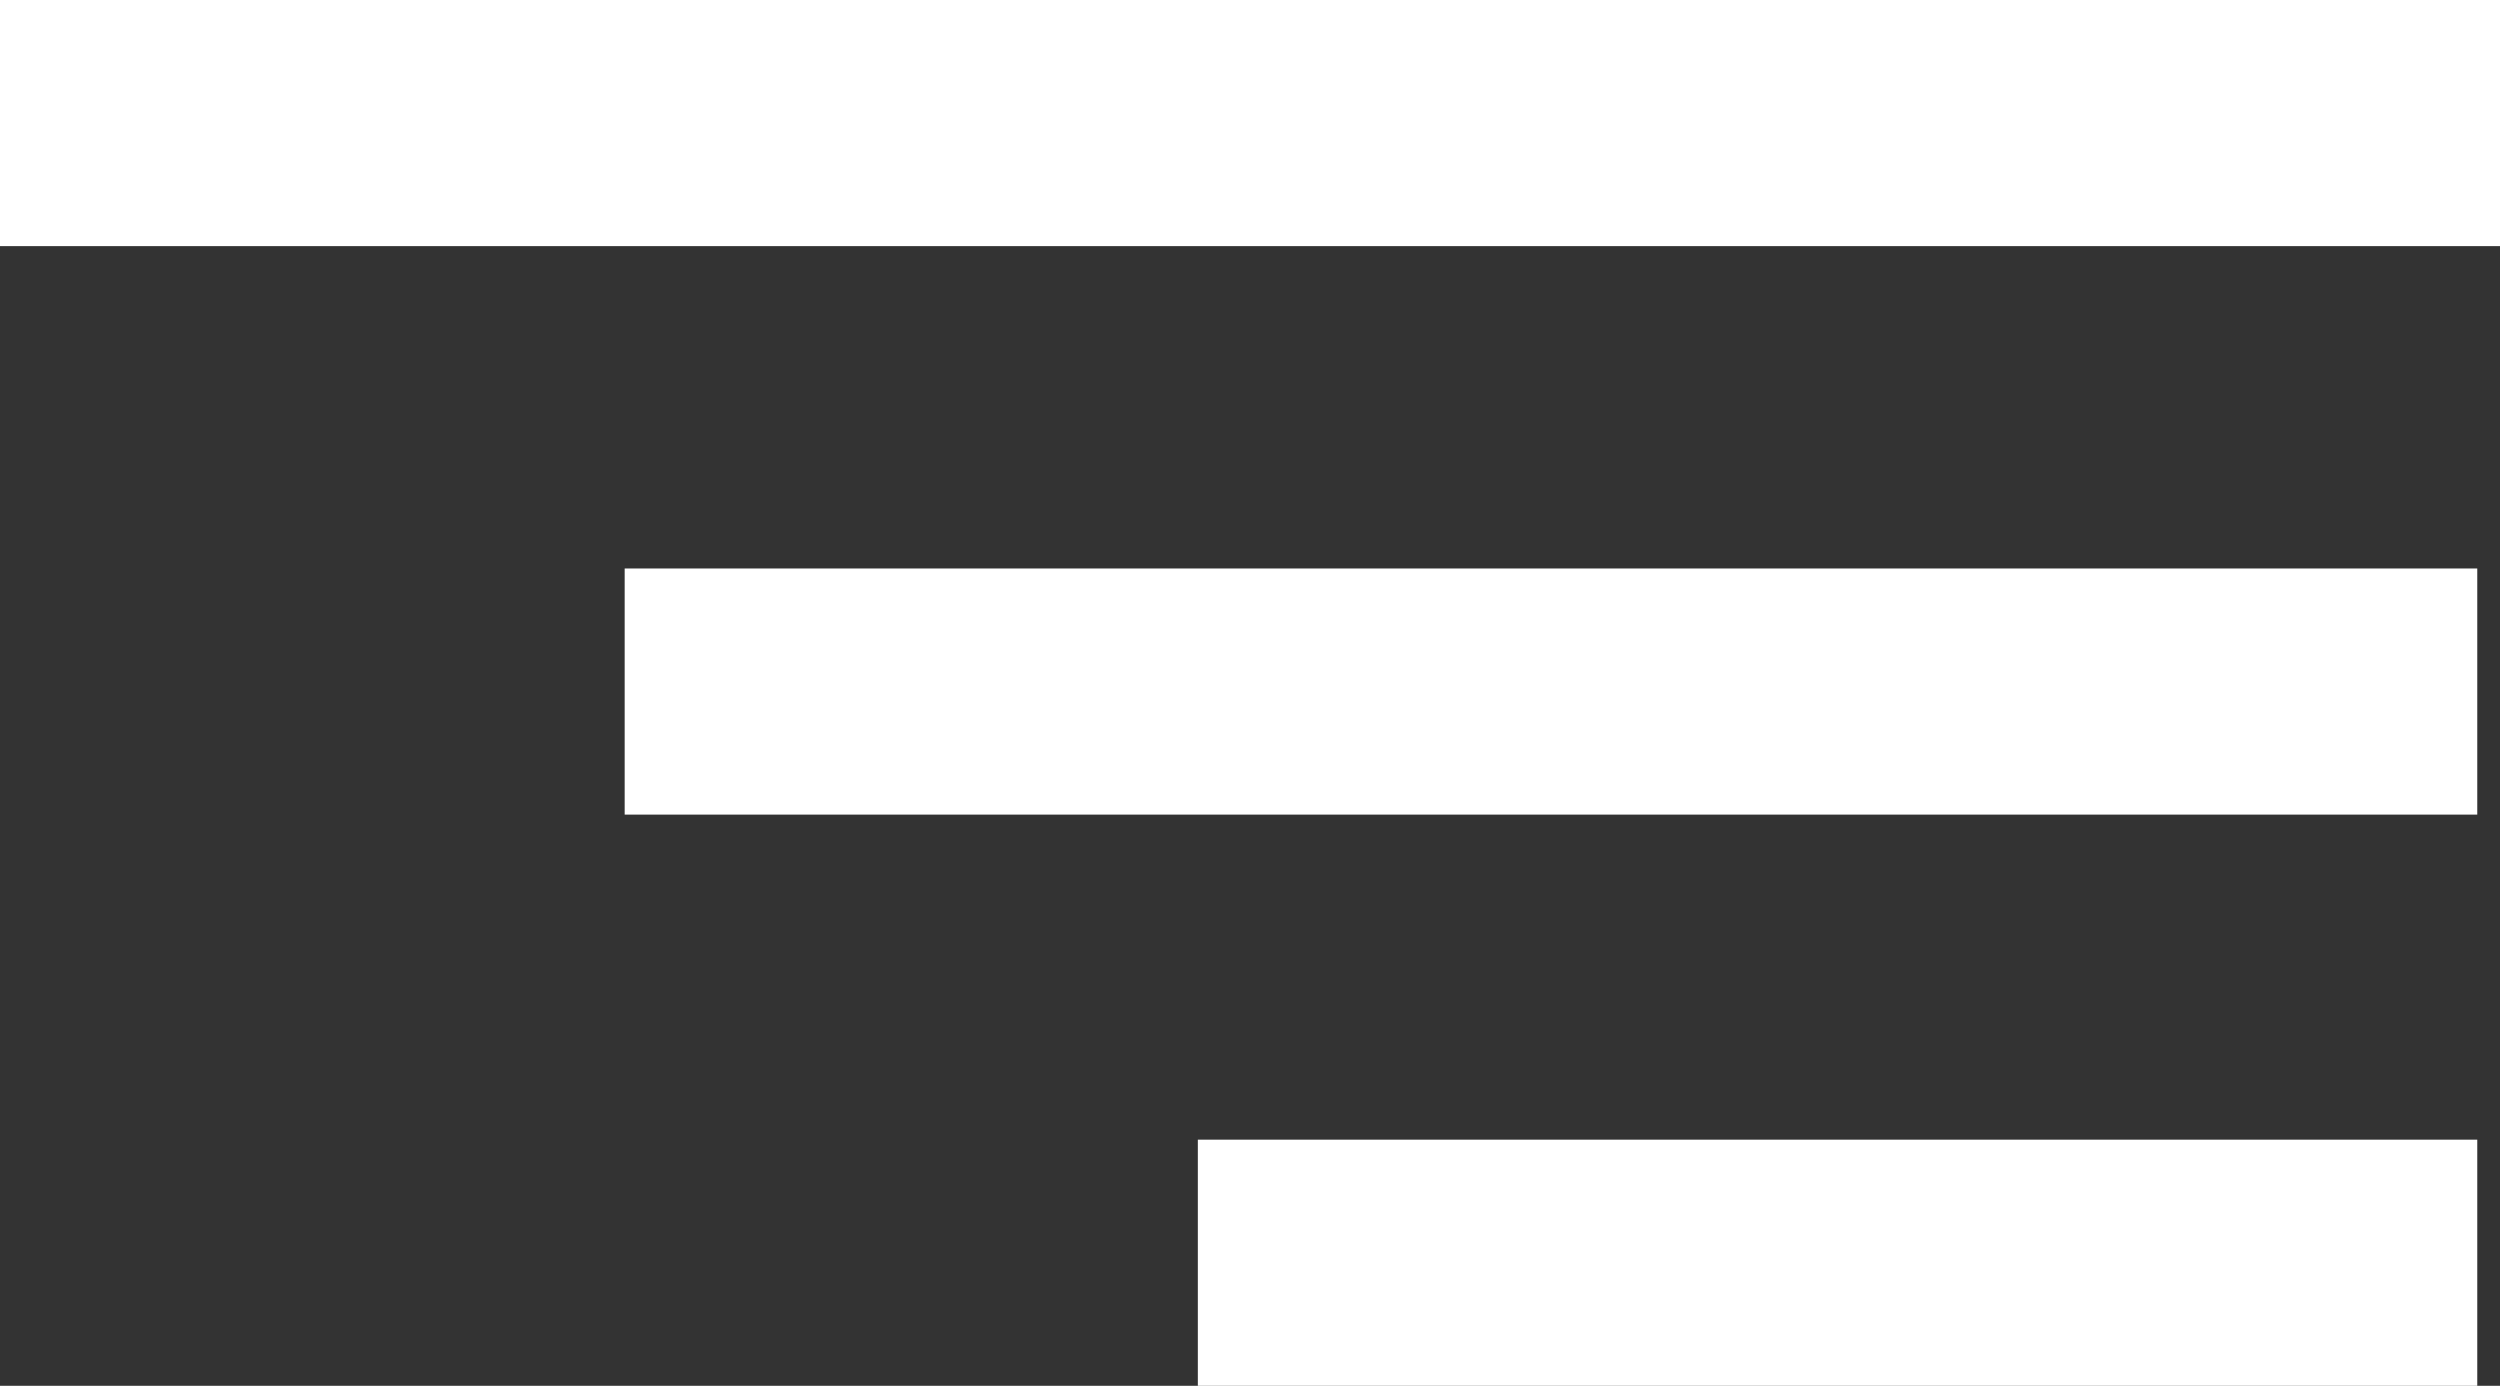
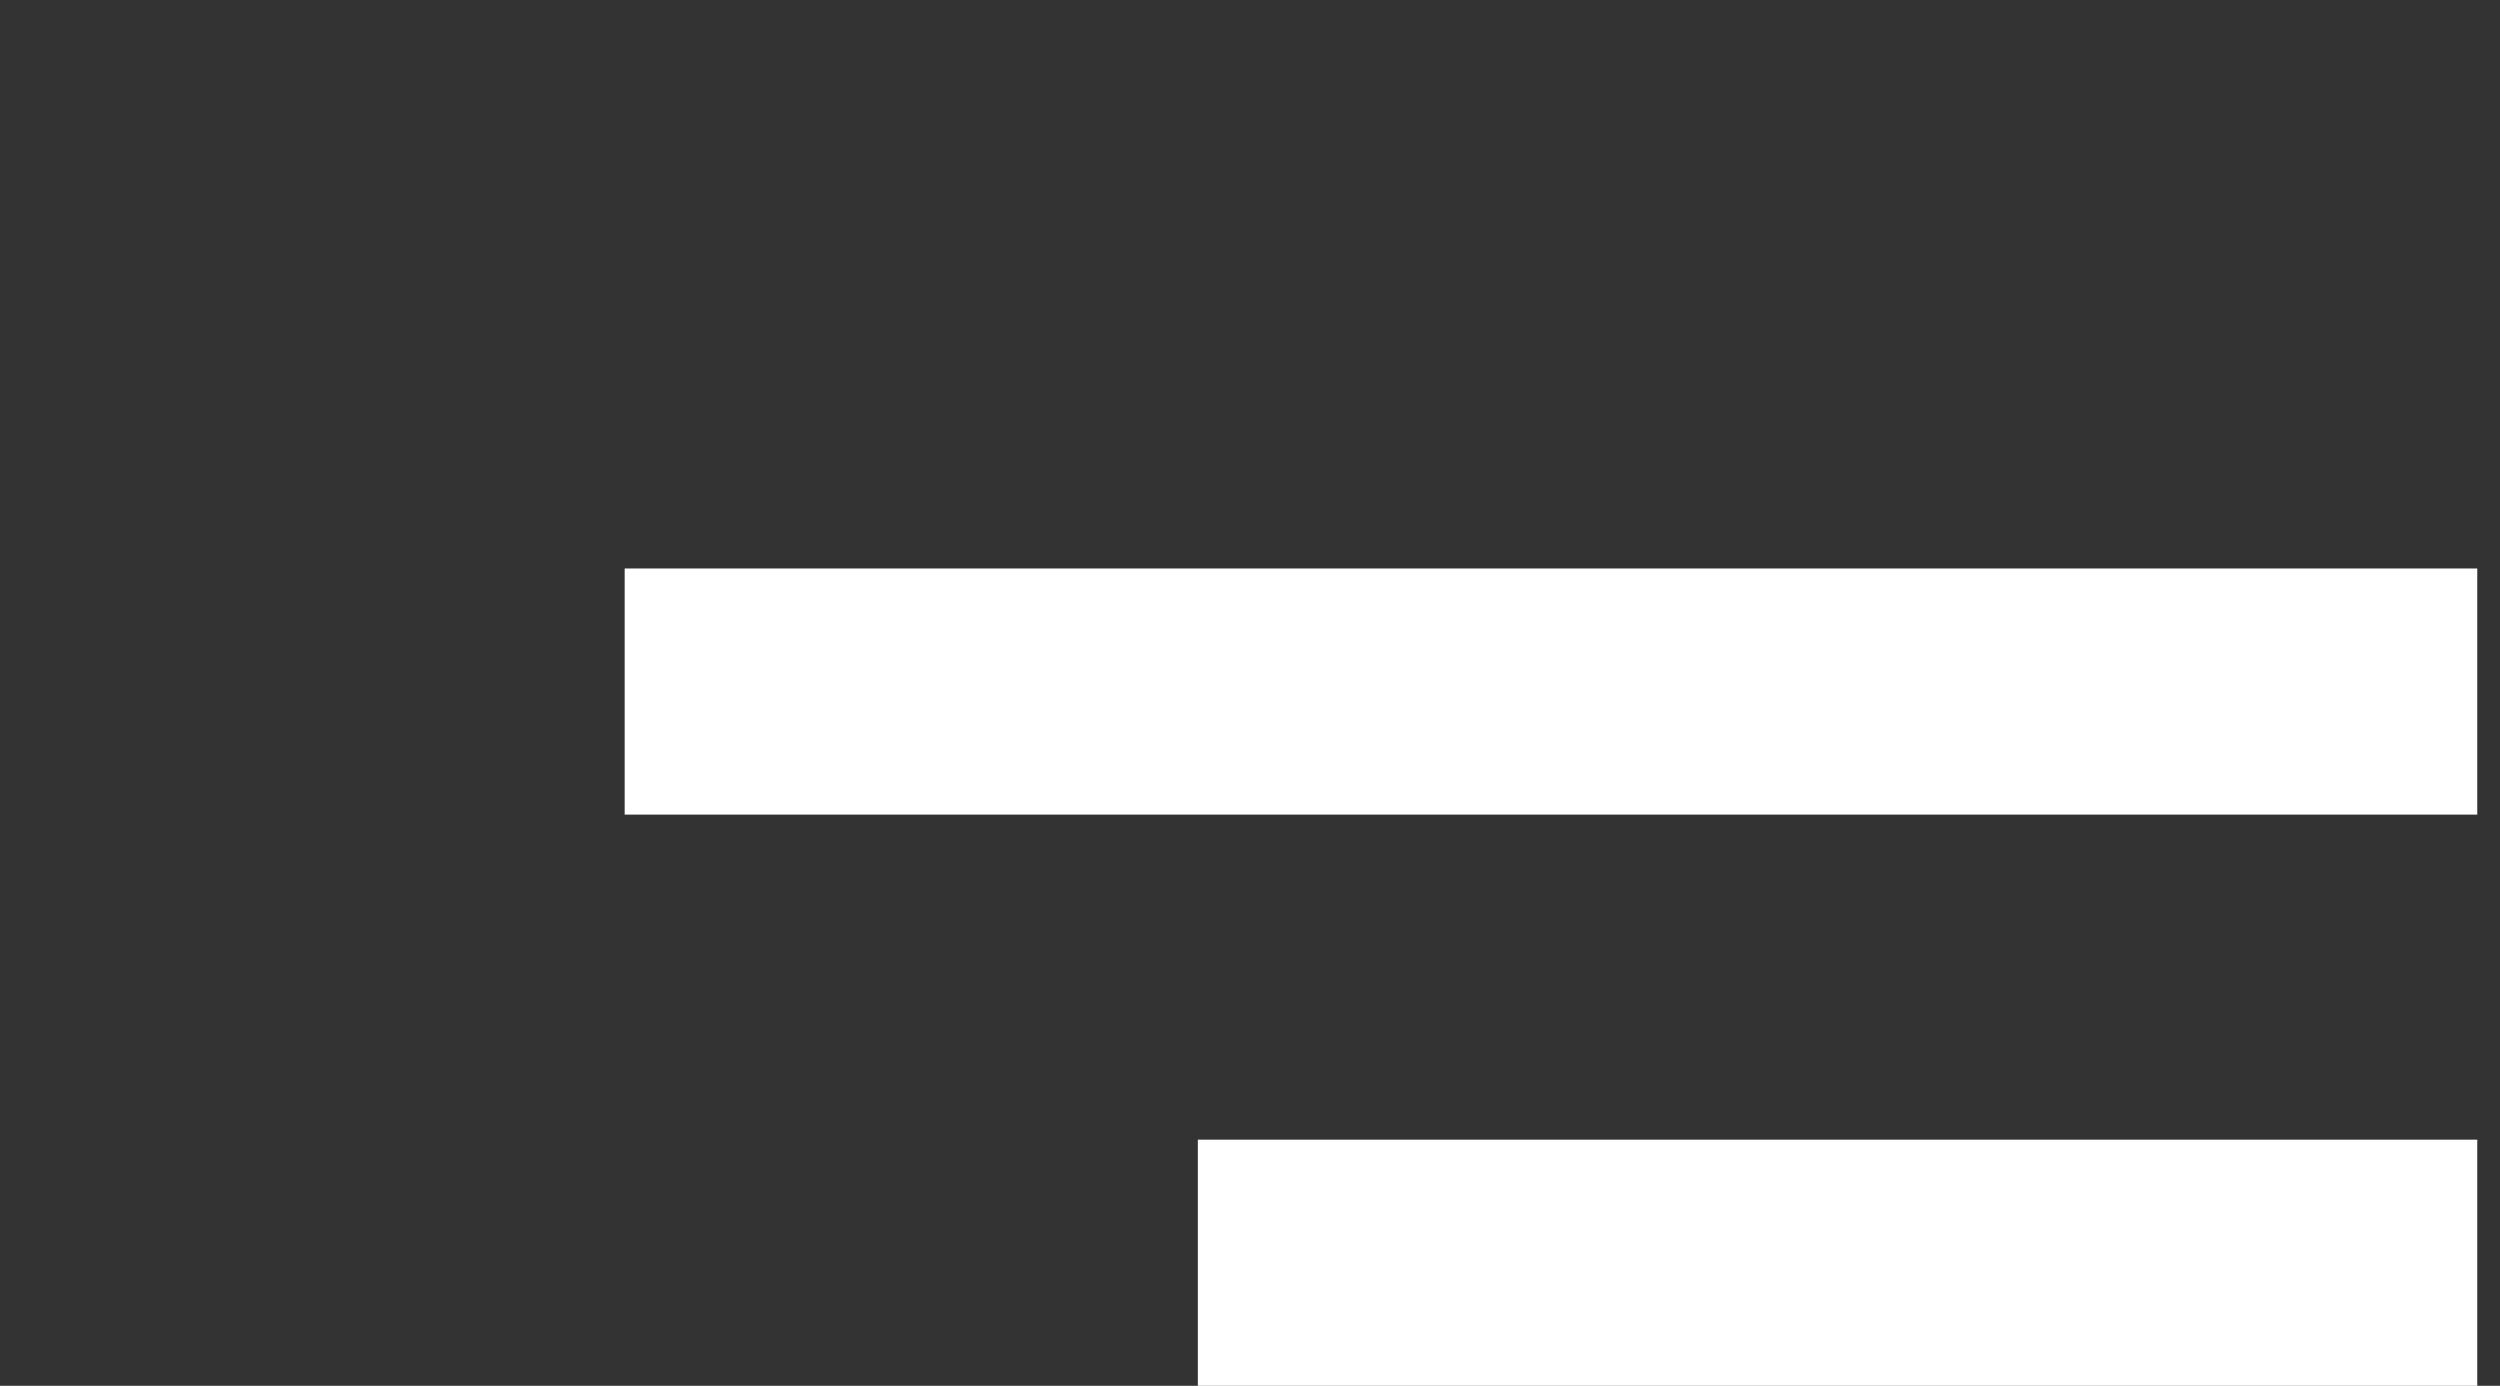
<svg xmlns="http://www.w3.org/2000/svg" id="Calque_2" data-name="Calque 2" viewBox="0 0 37.38 20.72">
  <rect x="0" y="0" width="37.38" height="20.72" fill="#333333" stroke="none" />
  <defs>
    <style>
      .cls-1 {
        fill: #fff;
      }
    </style>
  </defs>
  <g id="Calque_1-2" data-name="Calque 1">
-     <rect class="cls-1" x="16.85" y="-16.85" width="3.68" height="37.38" transform="translate(20.53 -16.85) rotate(90)" />
    <rect class="cls-1" x="21.35" y="-3.51" width="3.68" height="27.7" transform="translate(33.53 -12.85) rotate(90)" />
    <rect class="cls-1" x="25.64" y="9.31" width="3.68" height="19.13" transform="translate(46.35 -8.6) rotate(90)" />
  </g>
</svg>